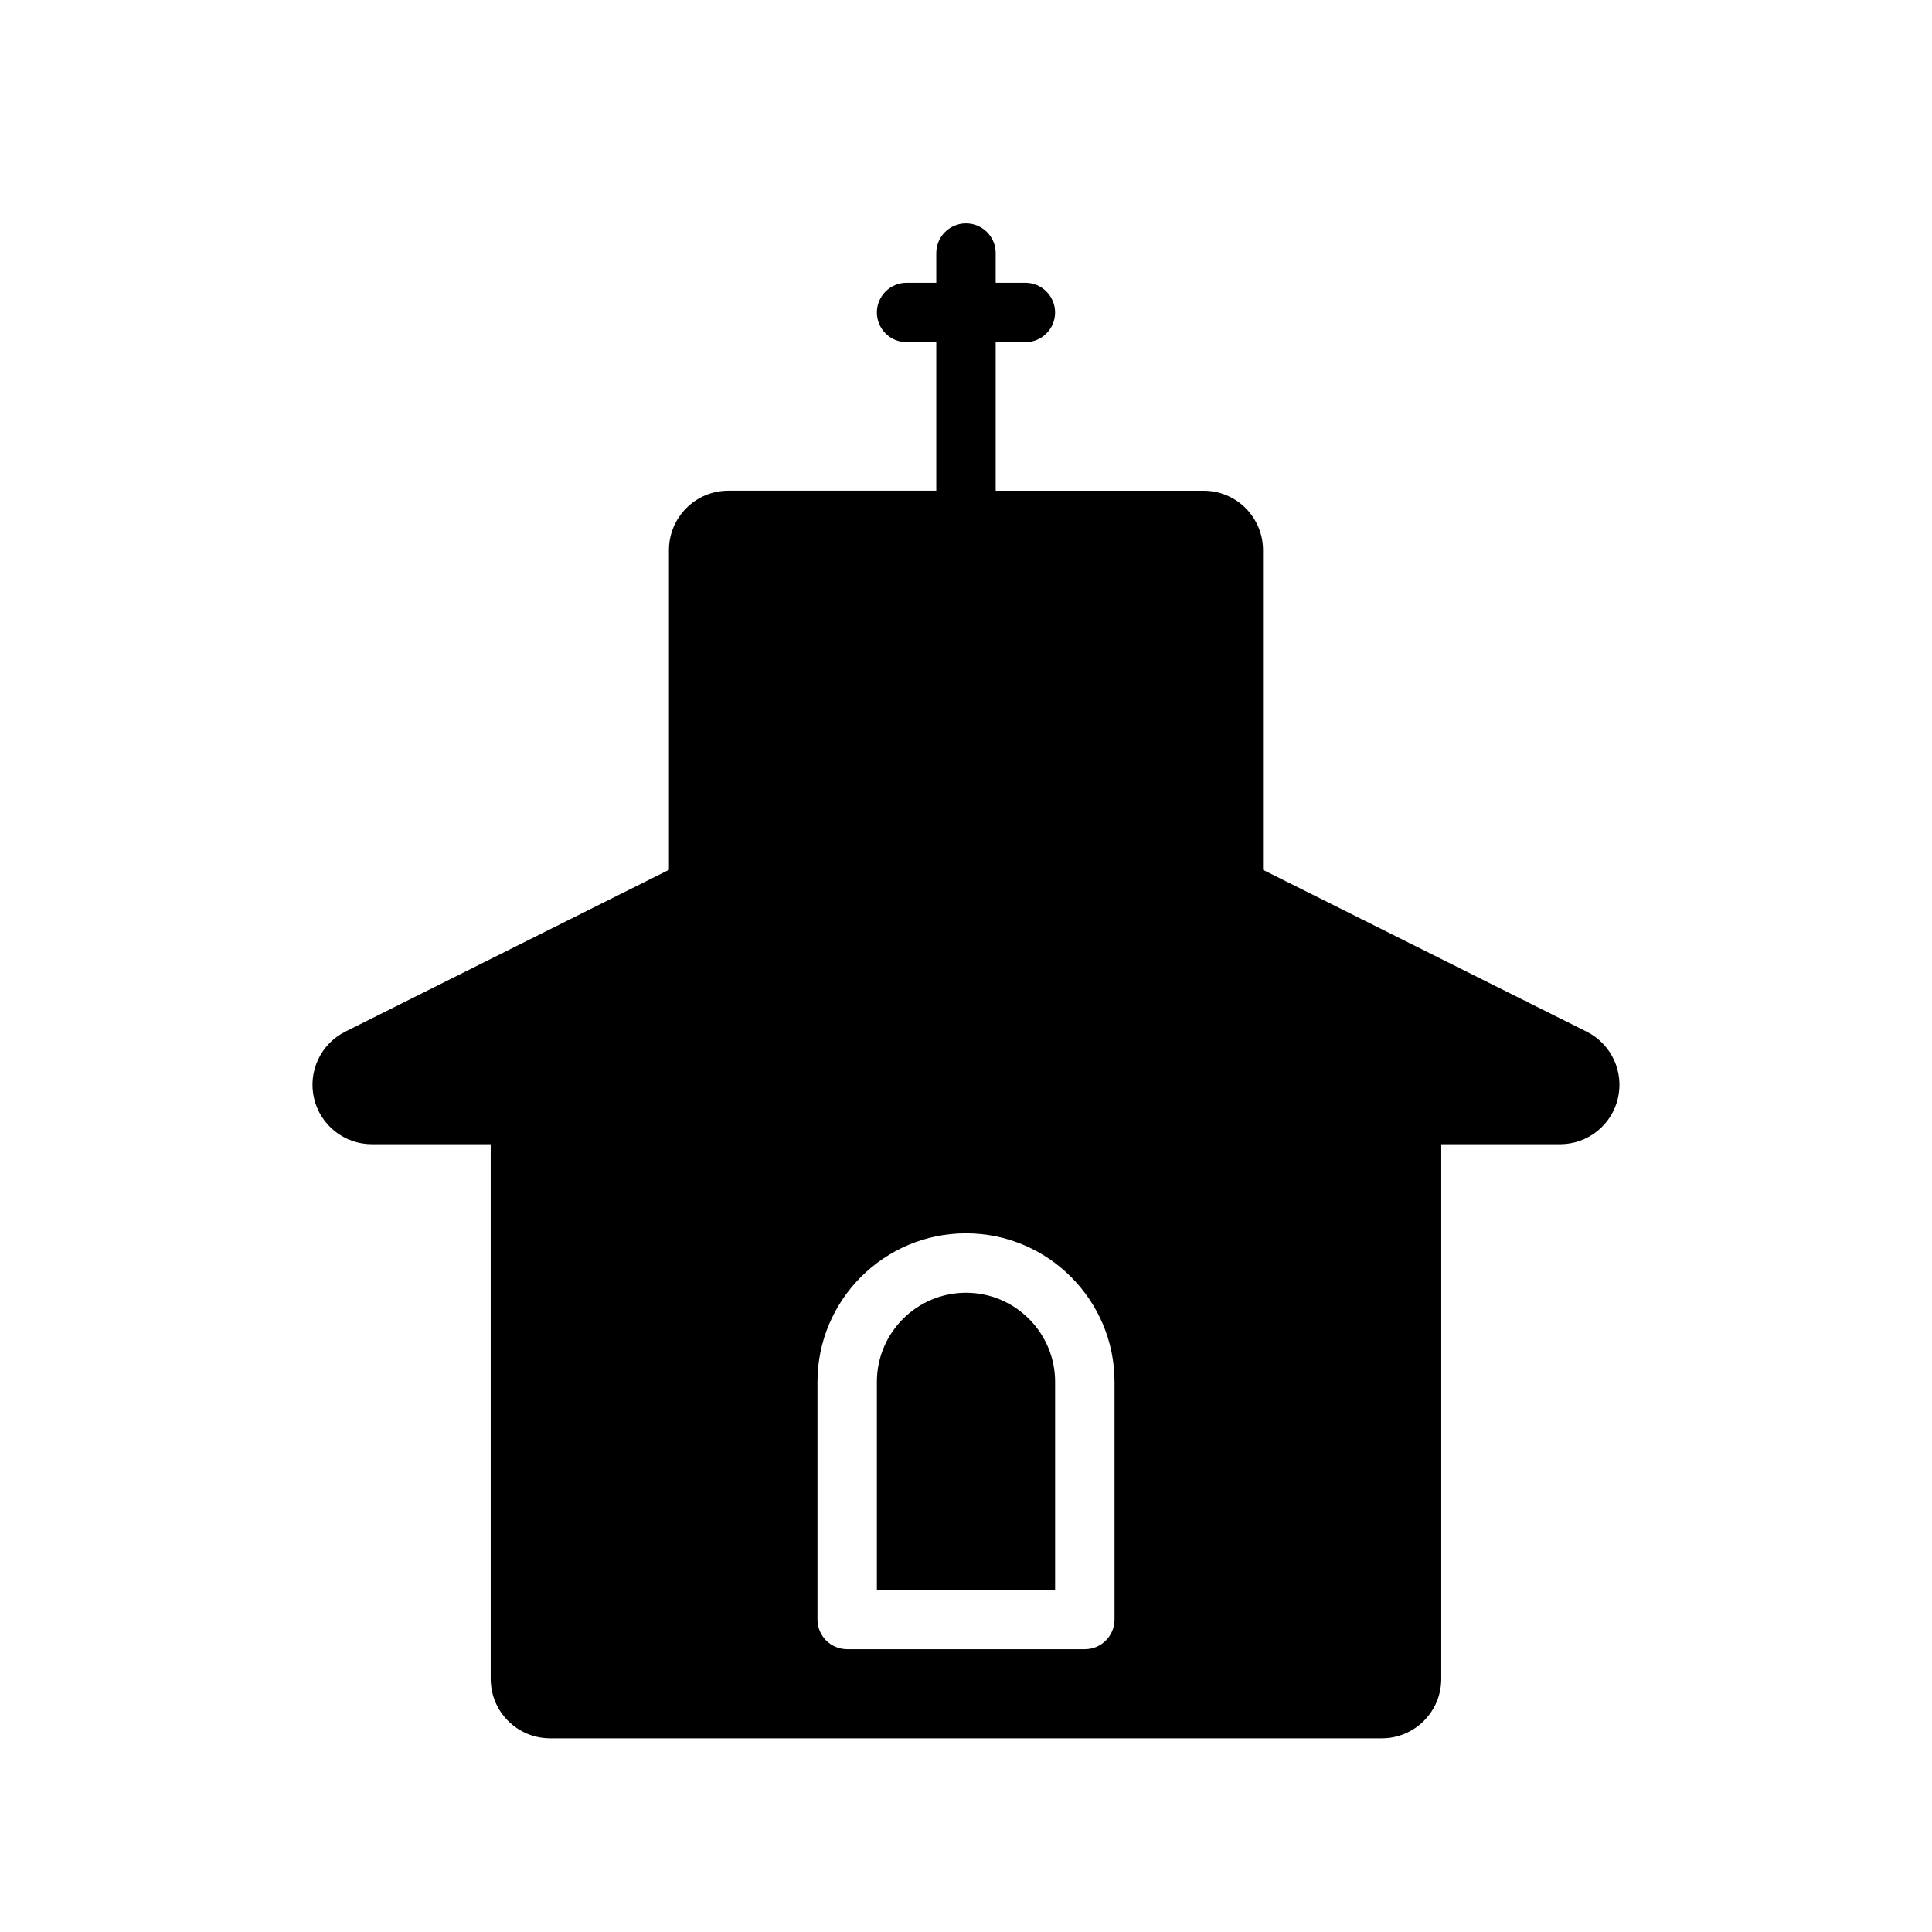
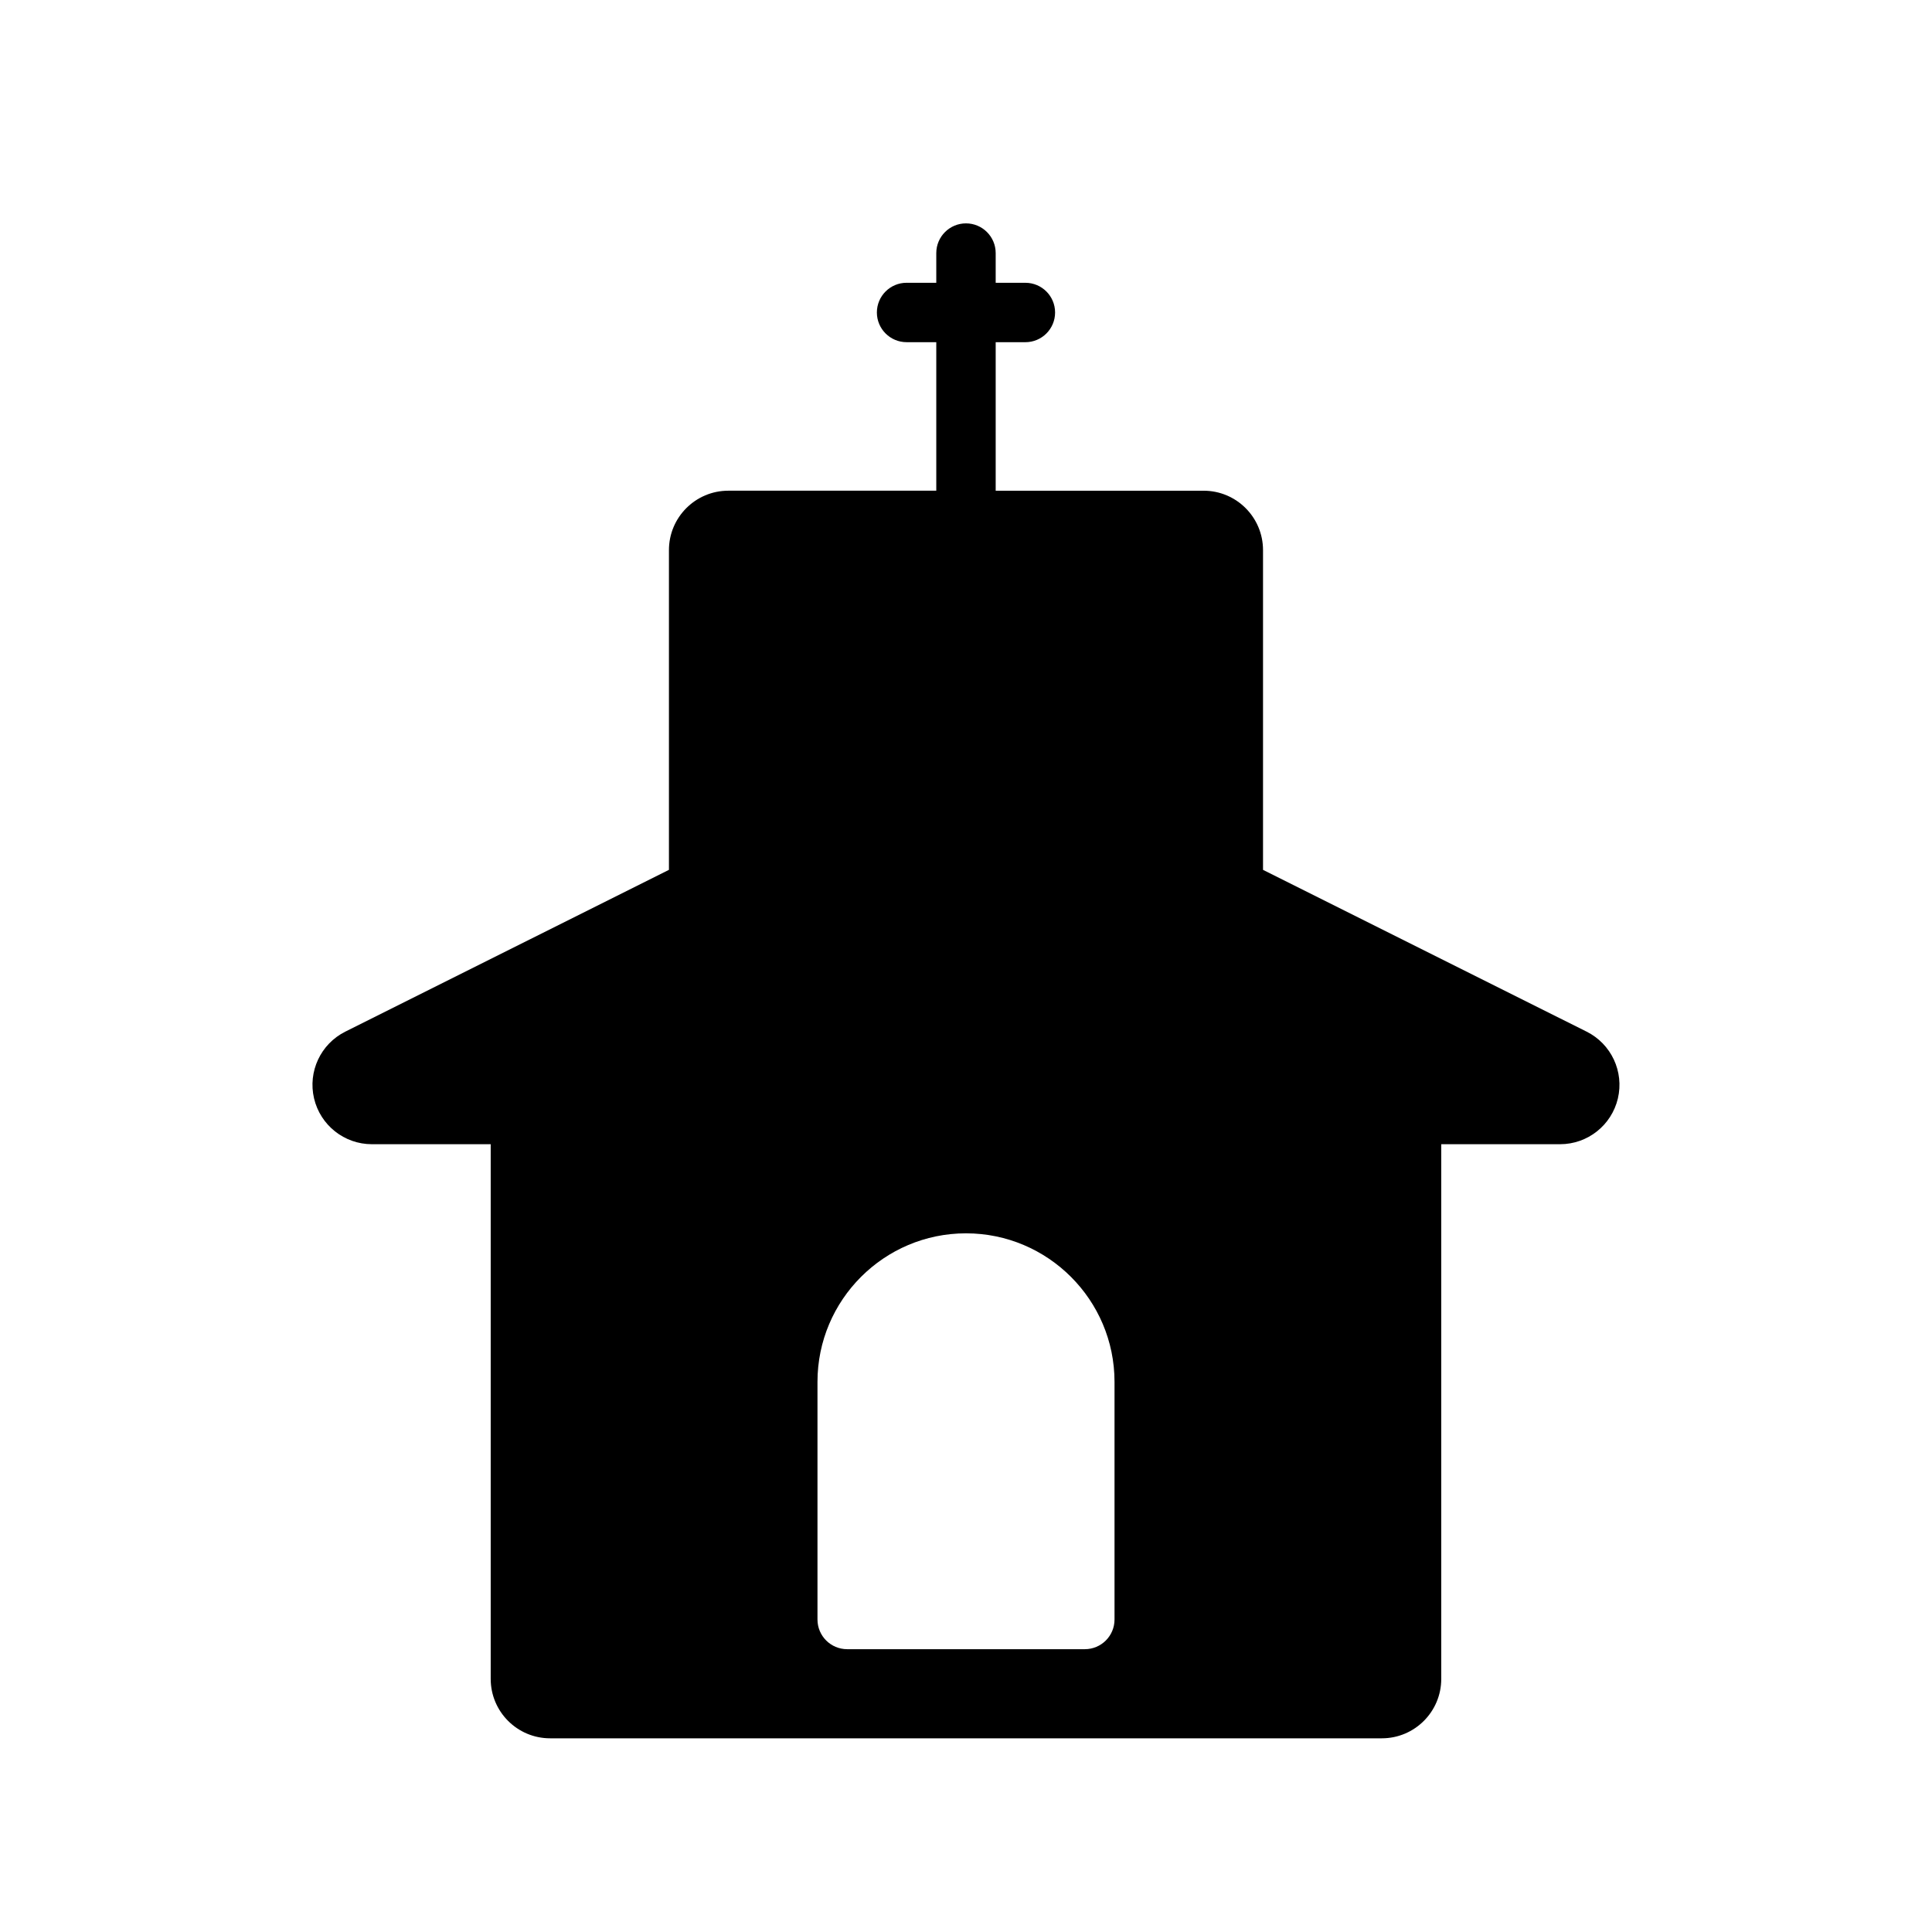
<svg xmlns="http://www.w3.org/2000/svg" fill="#000000" width="800px" height="800px" version="1.1" viewBox="144 144 512 512">
  <g>
-     <path d="m400 486.59c-13.02 0-23.617 10.598-23.617 23.617v55.105h47.23v-55.105c0-13.02-10.594-23.617-23.613-23.617z" />
    <path d="m564.48 417.4-85.766-42.879v-84.734c0-8.691-7.055-15.742-15.742-15.742h-55.105v-39.359h7.871c4.352 0 7.871-3.527 7.871-7.871s-3.519-7.871-7.871-7.871h-7.871v-7.875c0-4.344-3.527-7.871-7.871-7.871s-7.871 3.527-7.871 7.871v7.871h-7.871c-4.344 0-7.871 3.527-7.871 7.871s3.527 7.871 7.871 7.871h7.871v39.359h-55.105c-8.691 0-15.742 7.055-15.742 15.742v84.734l-85.766 42.879c-6.535 3.266-9.957 10.598-8.281 17.703 1.68 7.106 8.02 12.129 15.324 12.129h31.488v141.7c0 8.691 7.055 15.742 15.742 15.742h220.42c8.691 0 15.742-7.055 15.742-15.742v-141.7h31.488c7.305 0 13.641-5.023 15.32-12.121 1.676-7.109-1.746-14.438-8.273-17.707zm-125.12 155.78c0 4.352-3.519 7.871-7.871 7.871h-62.977c-4.344 0-7.871-3.519-7.871-7.871v-62.977c0-21.703 17.656-39.359 39.359-39.359s39.359 17.656 39.359 39.359z" />
  </g>
</svg>